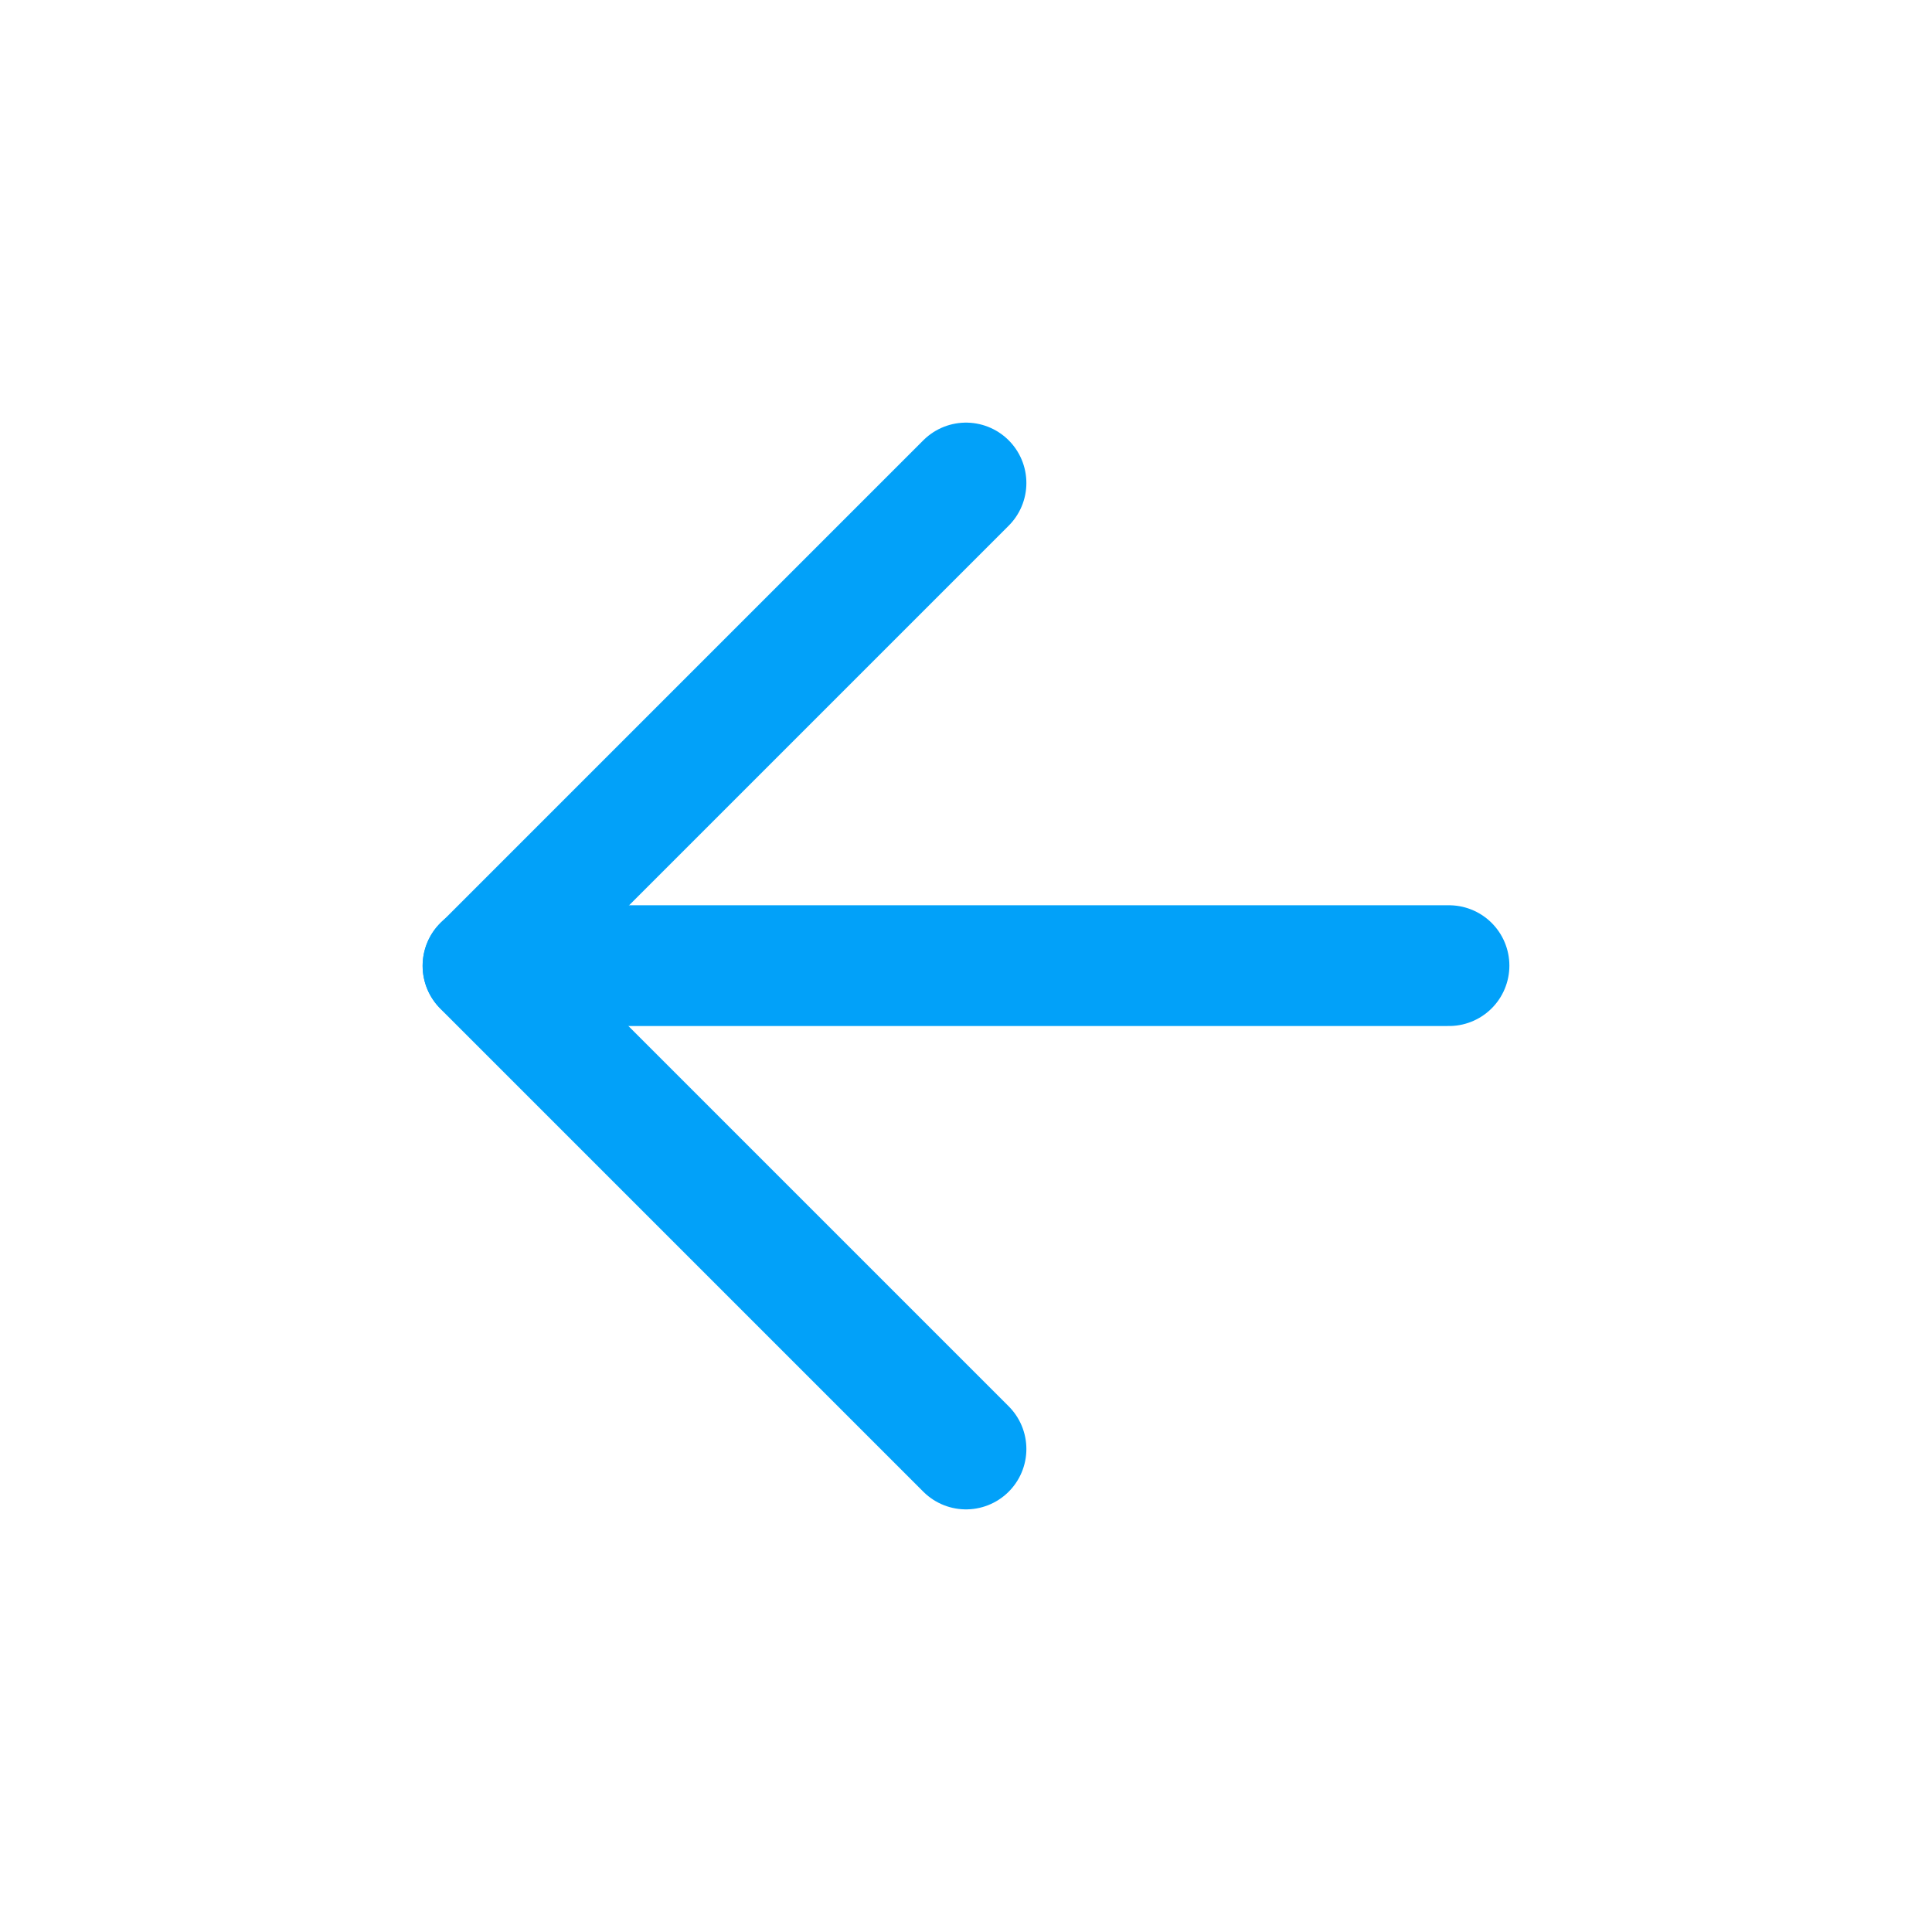
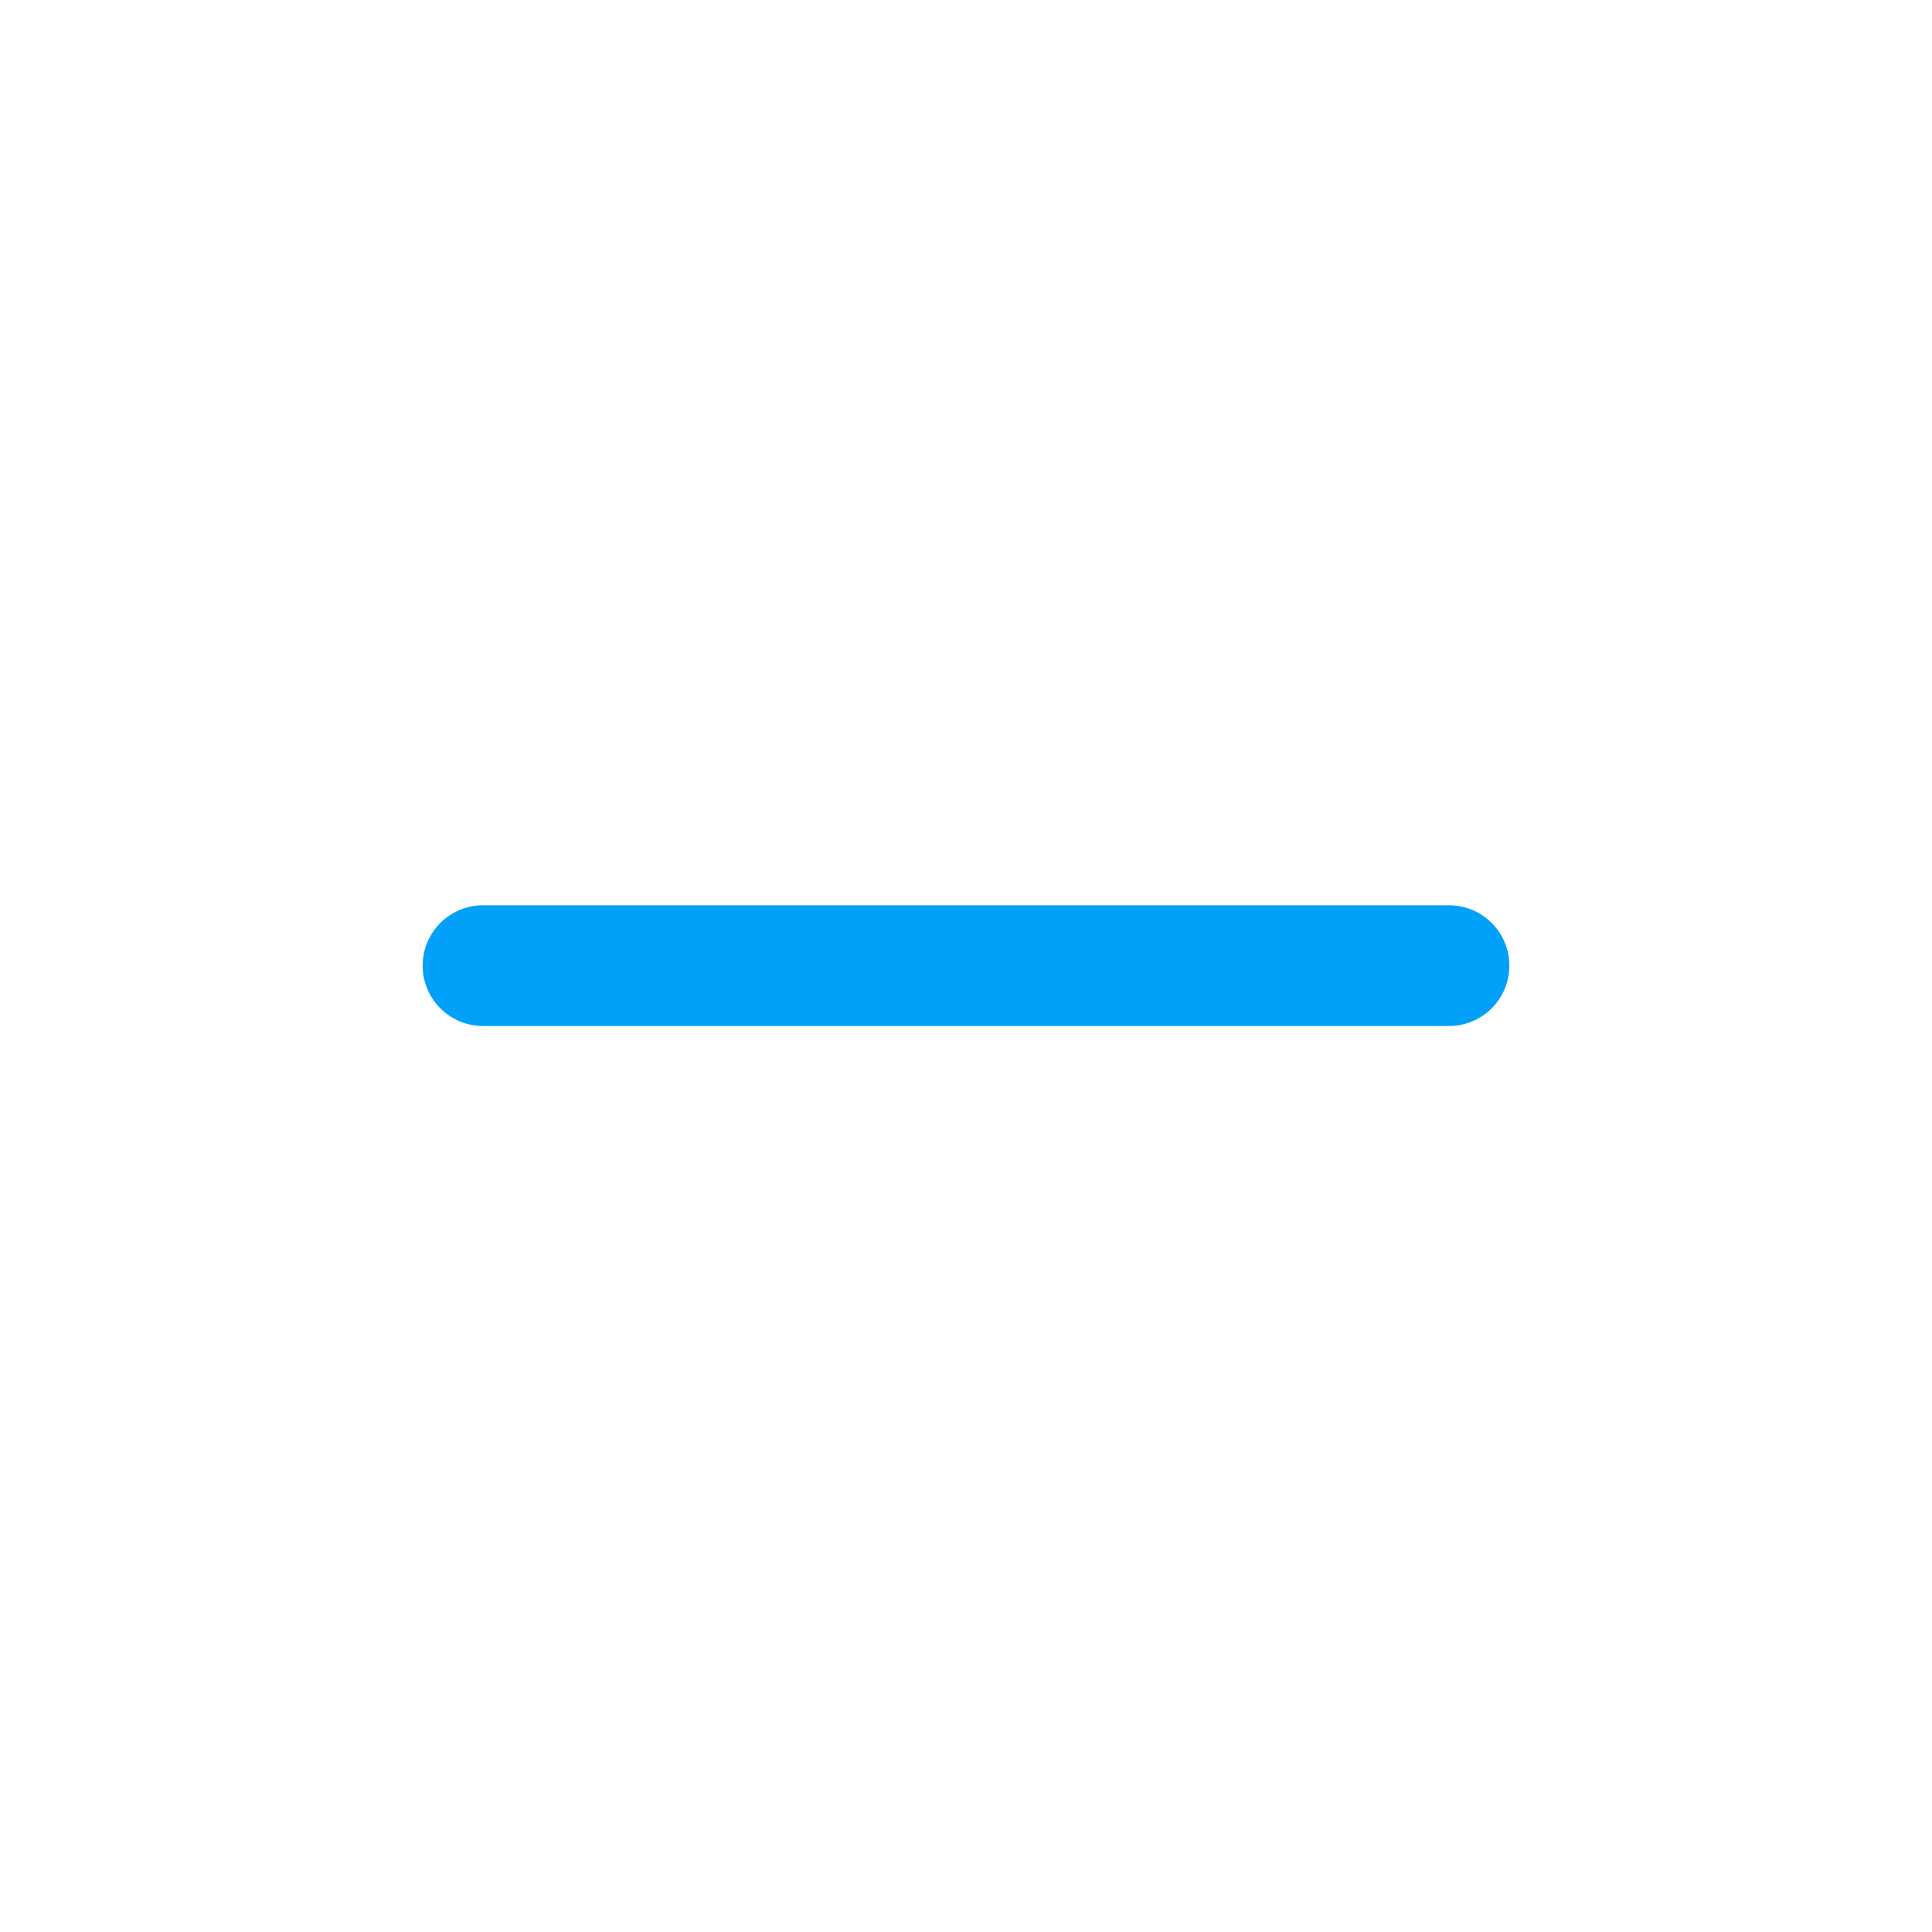
<svg xmlns="http://www.w3.org/2000/svg" width="16" height="16" viewBox="0 0 16 16" fill="none">
  <path d="M4 7.997H12" stroke="#02A1F9" stroke-linecap="round" stroke-linejoin="round" />
-   <path d="M8 12L4 8L8 4" stroke="#02A1F9" stroke-linecap="round" stroke-linejoin="round" />
</svg>